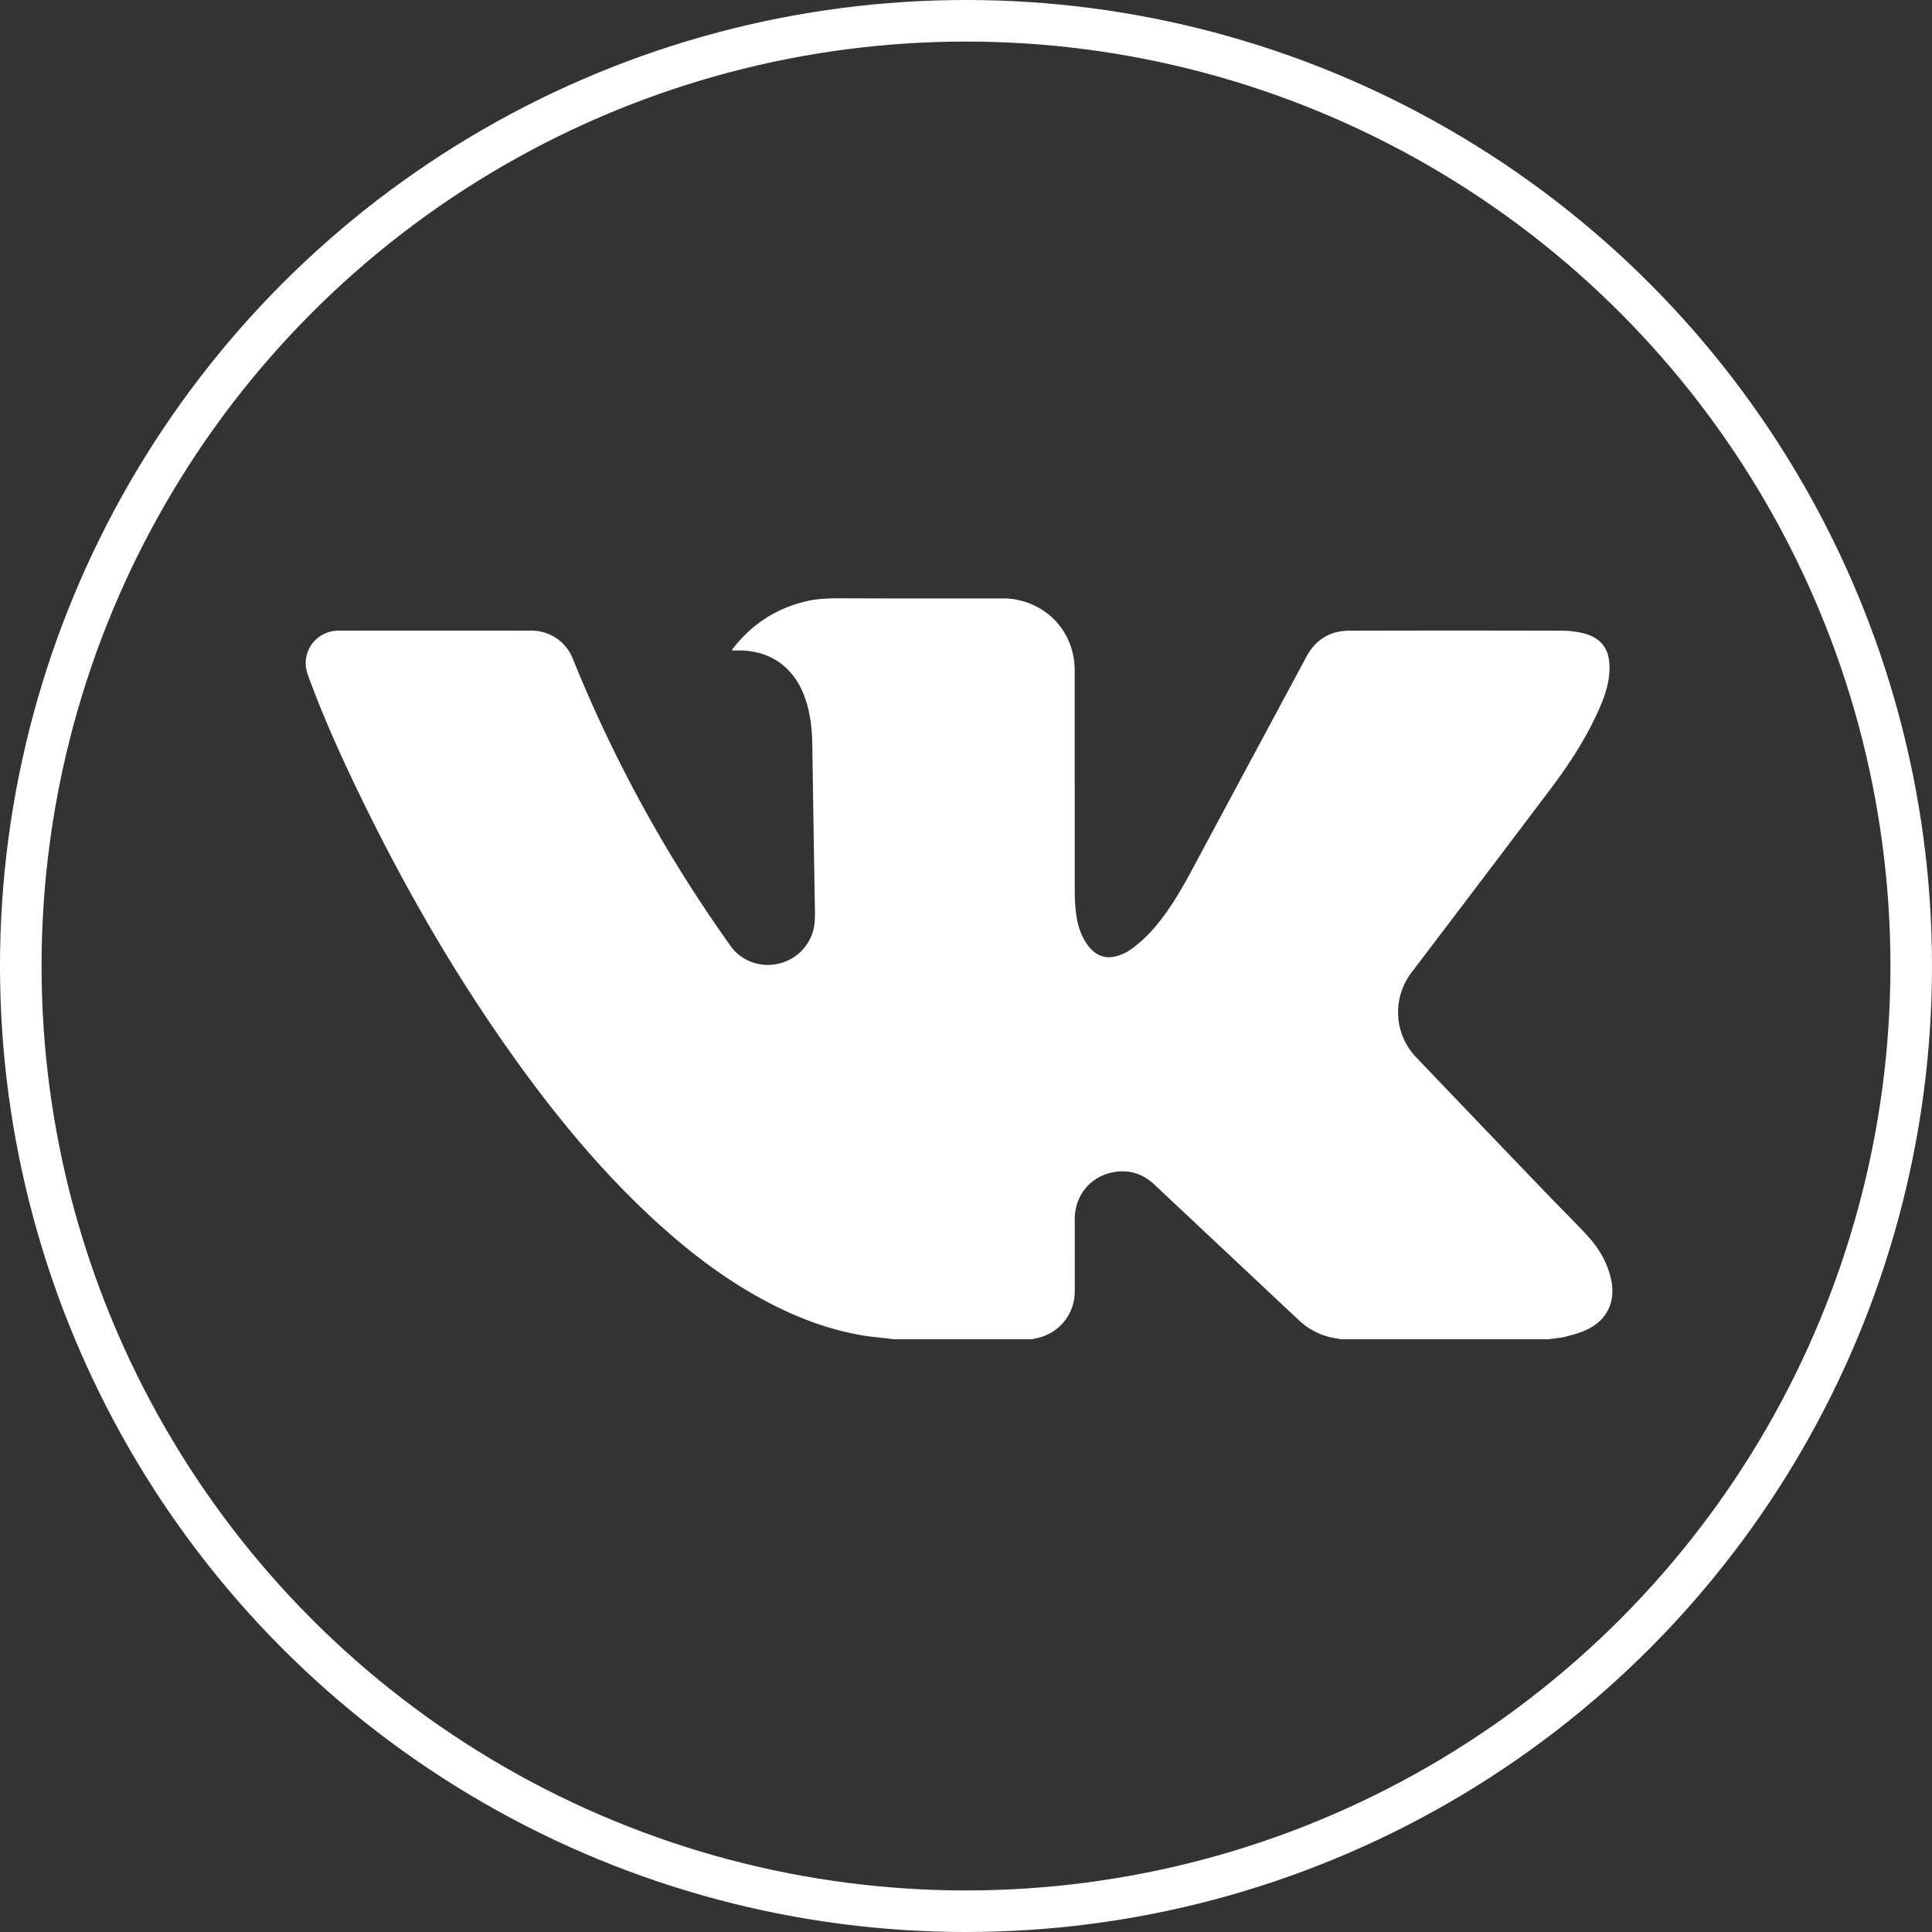
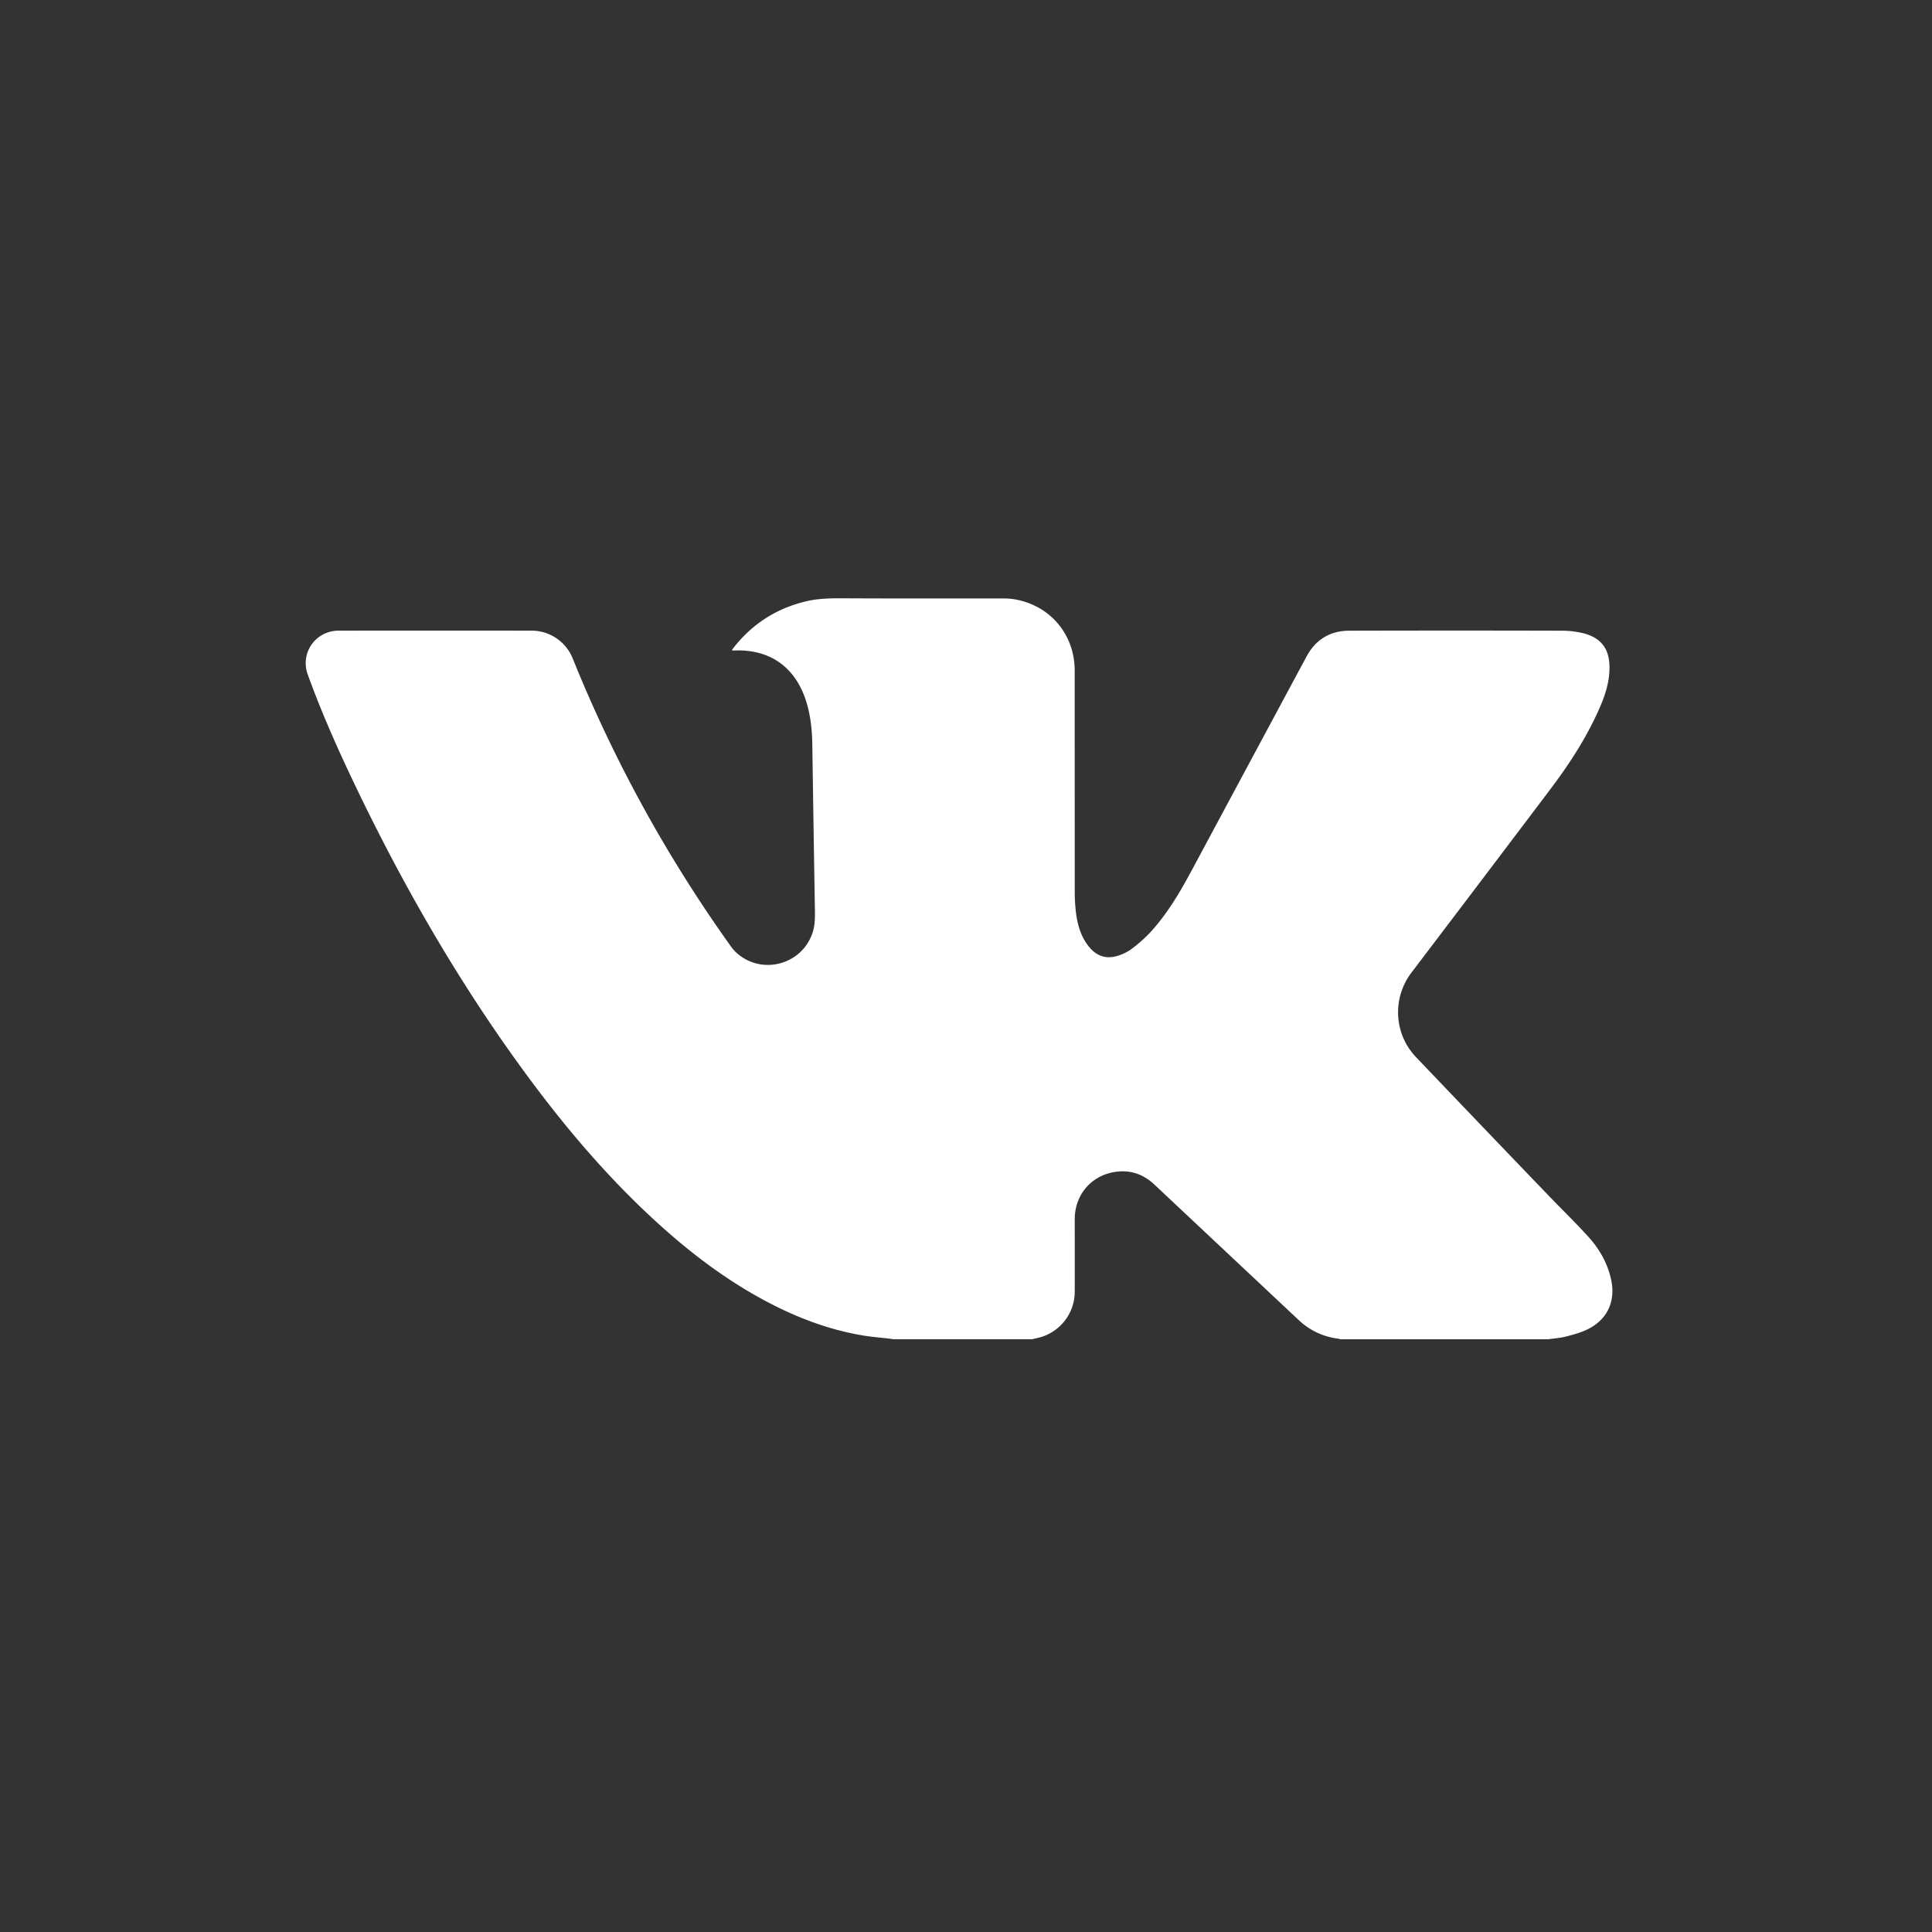
<svg xmlns="http://www.w3.org/2000/svg" viewBox="0 0 2789.26 2789.26">
  <rect x="0" y="0" width="2789.26" height="2789.26" fill="#333333" stroke="none" />
  <defs>
    <style>.cls-1{fill:none;stroke:#fff;stroke-miterlimit:10;stroke-width:60px;}.cls-2{fill:#fff;}</style>
  </defs>
  <g id="Layer_2" data-name="Layer 2">
    <g id="Слой_1" data-name="Слой 1">
-       <circle class="cls-1" cx="1394.63" cy="1394.63" r="1364.63" />
      <path class="cls-2" d="M2235.44,1933.48h-300.5a15.8,15.8,0,0,0-2.63-.78,100,100,0,0,1-57.44-27q-29.19-27.33-58.32-54.74-75.08-70.51-150.19-141c-16.7-15.64-36.6-21.81-59.12-17.61-33.19,6.19-55.58,33.73-55.6,67.58,0,35,.07,70,0,105.08a68.61,68.61,0,0,1-47,64.77c-4.67,1.55-9.56,2.46-14.34,3.67h-201c-1.81-.29-3.62-.64-5.45-.85-12.3-1.45-24.68-2.38-36.89-4.38-45.62-7.46-88.59-23-129.74-43.74-64.17-32.39-120.79-75.39-173.41-123.91-68.63-63.29-128.69-134.16-183.9-209.23-95.54-129.93-175.87-268.91-245.6-414.15-25.66-53.45-49.81-107.57-70-163.35-11.33-31.31,11.39-63.35,44.65-63.37q139.08-.11,278.16,0a64,64,0,0,1,59.8,40.4,2001.16,2001.16,0,0,0,226.93,413.55,69,69,0,0,0,7.23,9C1096,1408.08,1155,1395,1172.28,1349c4.31-11.46,4.41-23.28,4.21-35.26q-2-119.23-3.73-238.49c-.34-21.61-2.53-43-9.18-63.68-15.72-48.93-52.74-74.72-103.91-72.42a24.83,24.83,0,0,1-3.18-.31c.72-1.08,1.12-1.75,1.59-2.35q40-52,103.68-67.89c19.74-5,39.79-4.92,60-4.81,75.35.41,150.7.13,226,.22a100.37,100.37,0,0,1,17.59,1.32c51.27,9.11,86.21,50.9,86.21,102.89q0,160.18.08,320.37a238.39,238.39,0,0,0,1.9,30.1c2.1,16.26,6.64,31.86,16.47,45.36,10.08,13.85,23.45,21,40.66,16.64a63.87,63.87,0,0,0,21.8-9.84,197.29,197.29,0,0,0,28.48-25.12c25.12-27.37,43.57-59.32,61-91.87q82.11-153.06,164.32-306.06c13.08-24.31,33.93-37.17,61.53-37.24q153.73-.41,307.46,0a133.56,133.56,0,0,1,27.19,2.88c19.8,4.18,35.3,14.27,39.75,35.43,1.75,8.32,1.73,17.3.88,25.81-1.88,19-8.74,36.66-16.62,53.89-18.18,39.8-42,76.17-68.3,111q-100,132.48-200.41,264.57c-28,37-25.38,88.55,6.51,122q95.48,100.11,191.37,199.85c19,19.8,38.72,38.91,57.17,59.19,16.22,17.84,28.1,38.47,33.25,62.45,6.67,31.1-5.46,57.54-34,71.5-9.75,4.77-20.53,7.72-31.11,10.44C2252.73,1931.72,2244,1932.24,2235.44,1933.48Z" />
    </g>
  </g>
</svg>